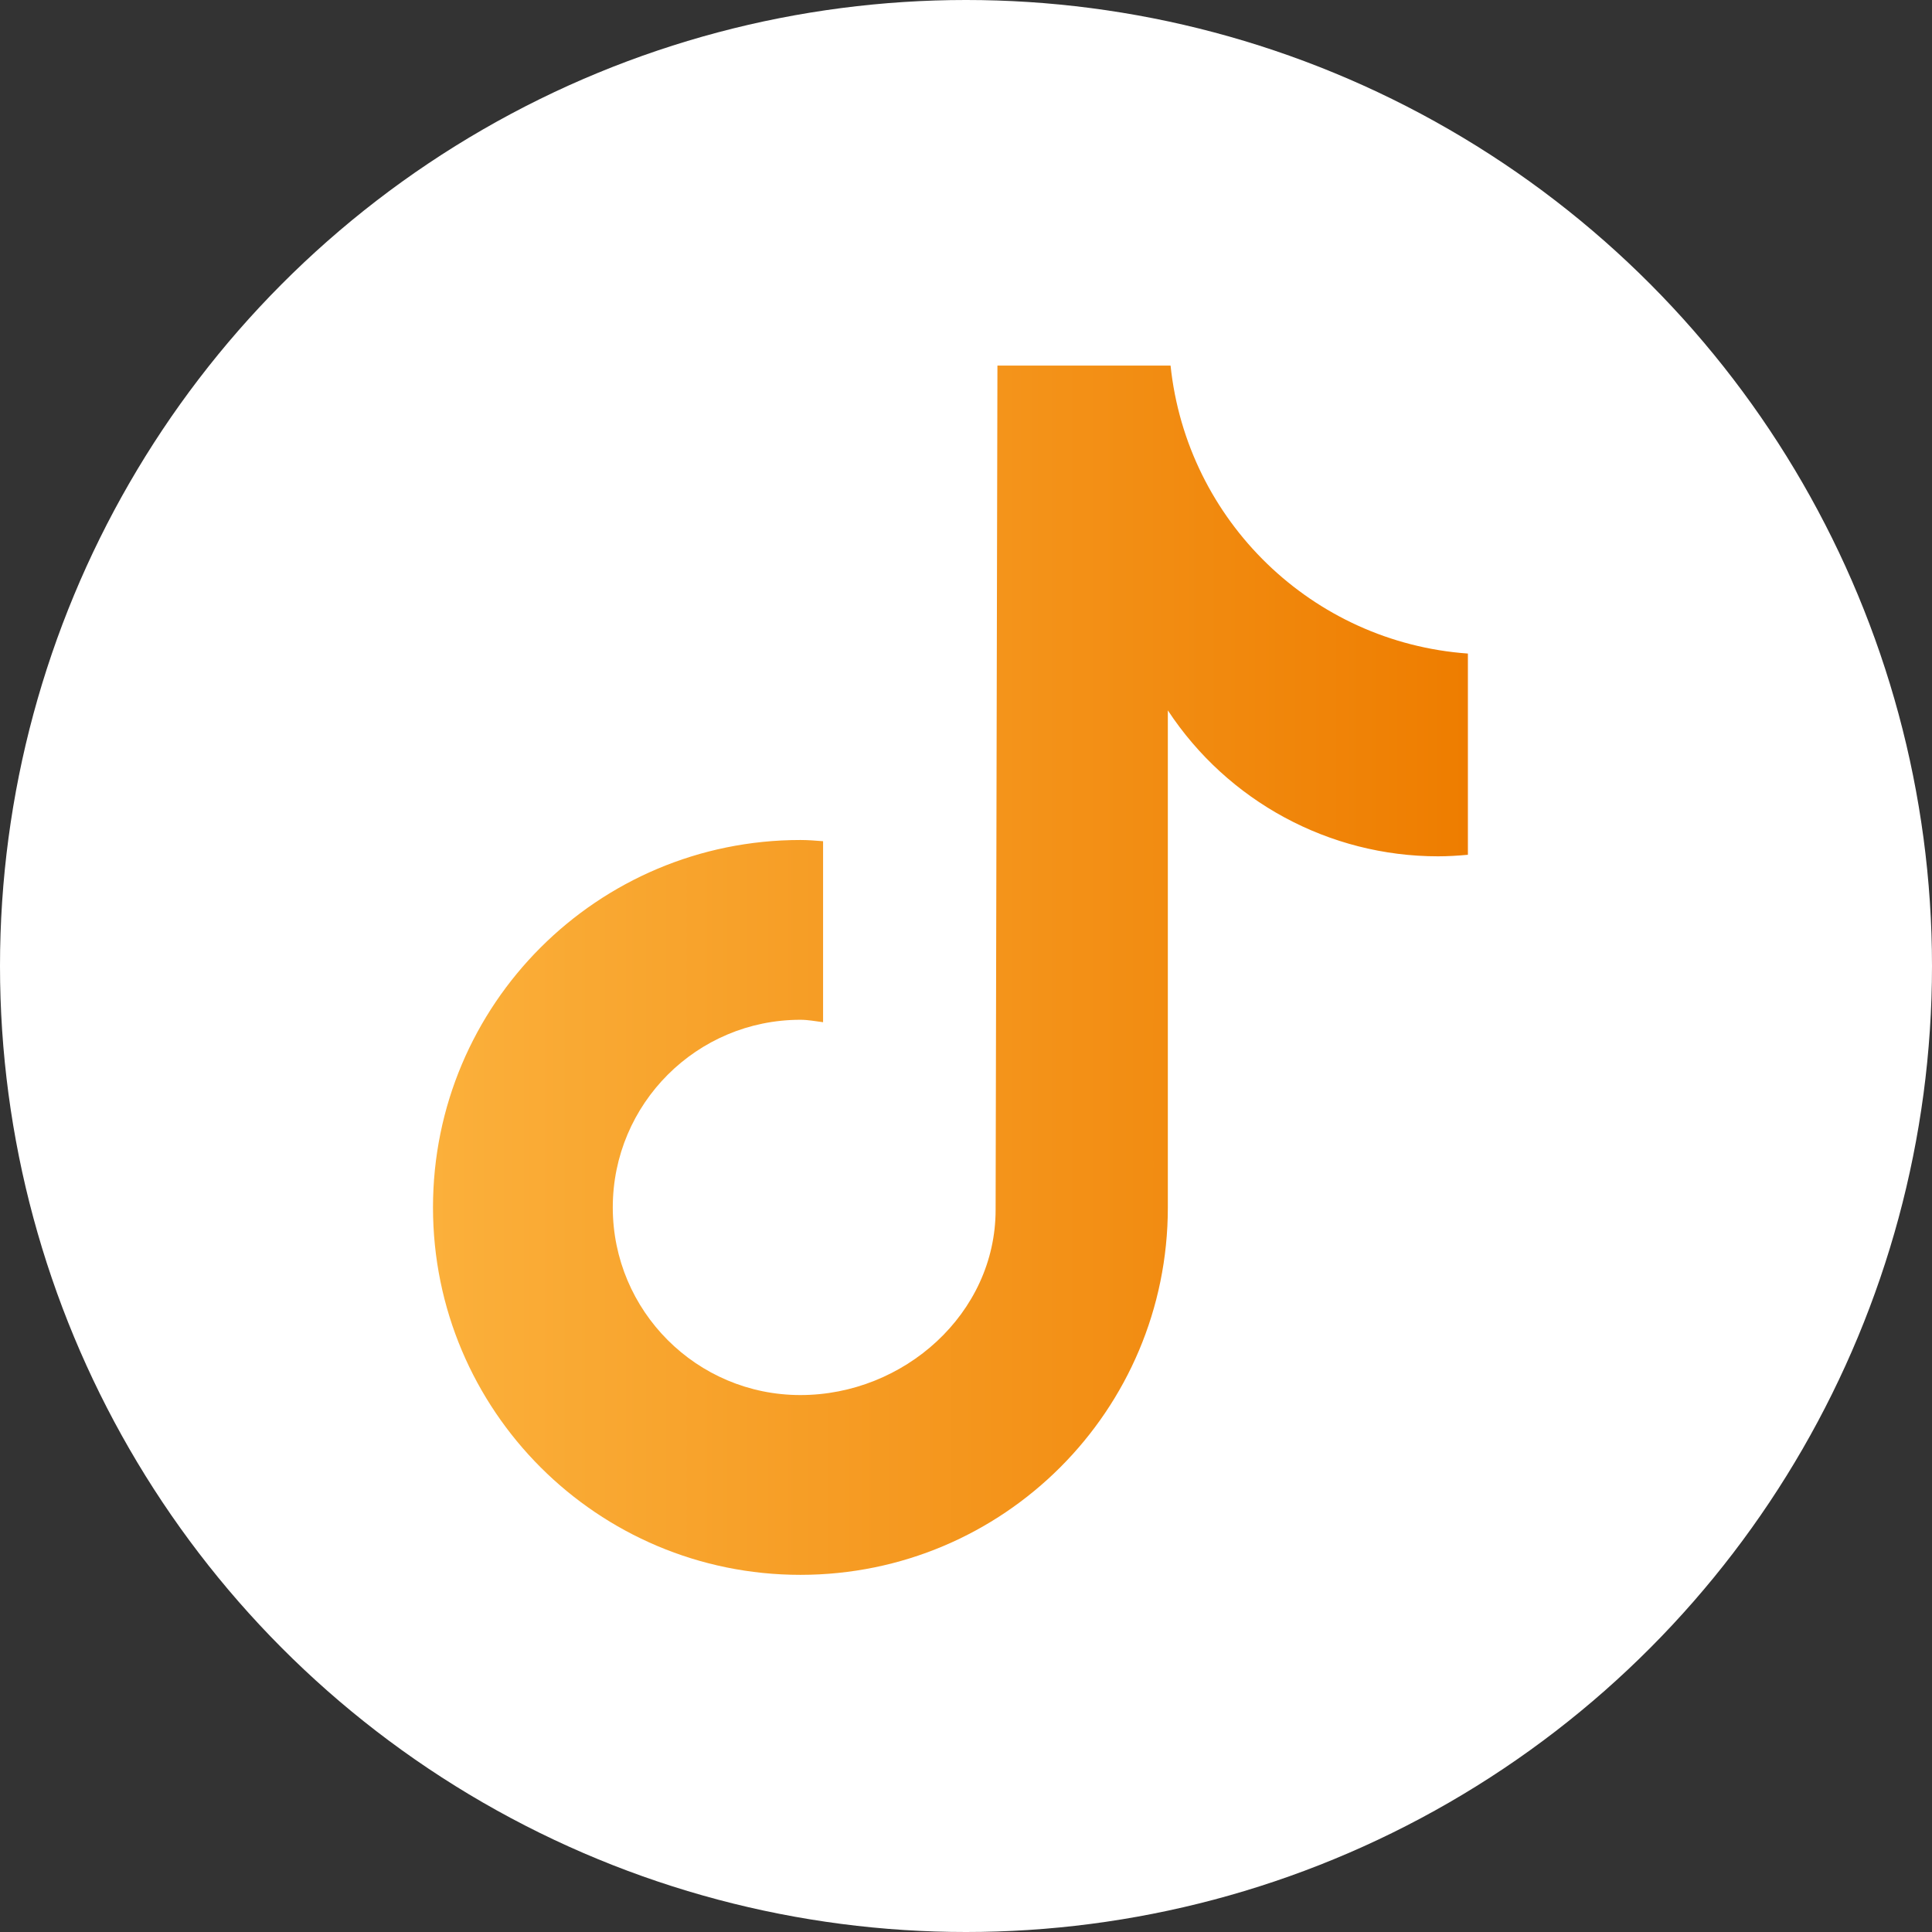
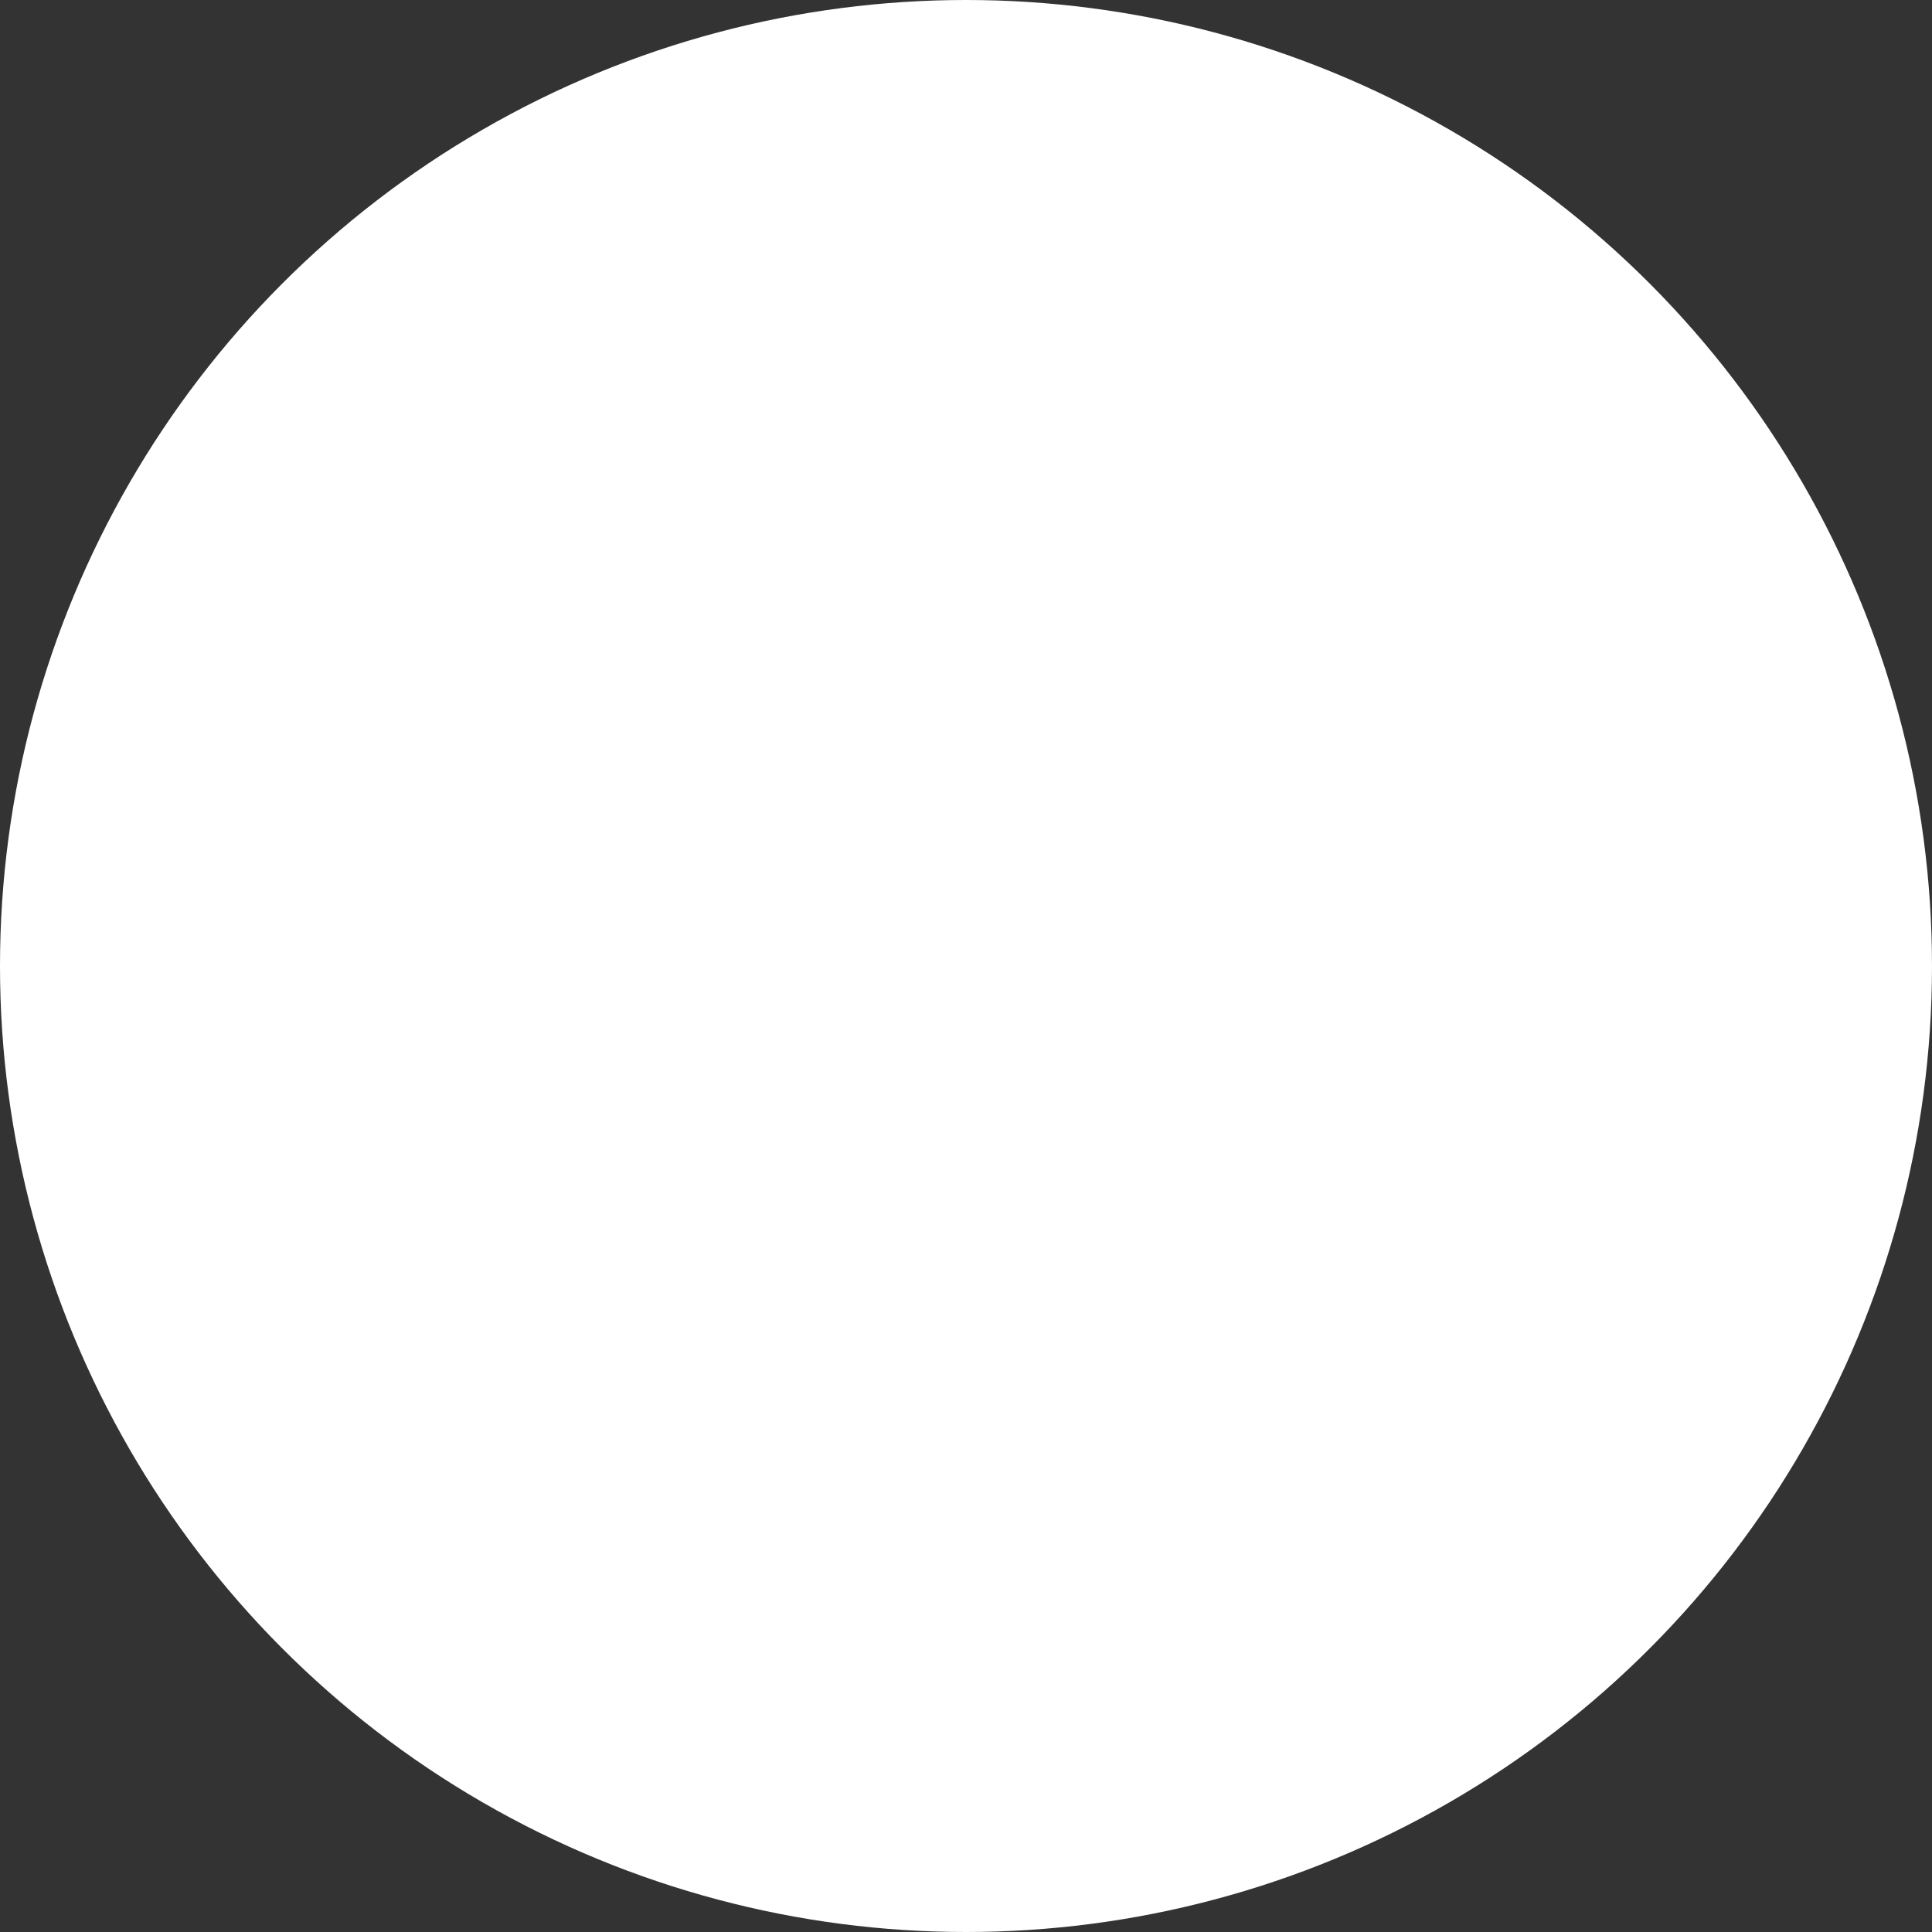
<svg xmlns="http://www.w3.org/2000/svg" id="Capa_2" data-name="Capa 2" viewBox="0 0 63.94 63.94">
  <rect x="0" y="0" width="63.94" height="63.94" fill="#333333" stroke="none" />
  <defs>
    <linearGradient id="Degradado_sin_nombre_27" data-name="Degradado sin nombre 27" x1="14.33" y1="32.11" x2="48.58" y2="32.11" gradientUnits="userSpaceOnUse">
      <stop offset="0" stop-color="#fbb03b" />
      <stop offset="1" stop-color="#ee7d00" />
    </linearGradient>
  </defs>
  <g id="Capa_1-2" data-name="Capa 1">
    <g>
      <circle cx="31.97" cy="31.97" r="31.97" style="fill: #fff;" />
-       <path d="m48.57,28.29c-.33.03-.66.05-.98.05-3.6,0-6.96-1.82-8.94-4.83v16.45c0,6.72-5.44,12.16-12.16,12.16s-12.16-5.44-12.16-12.16,5.44-12.16,12.16-12.16h0c.25,0,.5.02.75.04v5.99c-.25-.03-.49-.08-.75-.08-3.43,0-6.21,2.78-6.21,6.21s2.78,6.21,6.21,6.21,6.46-2.7,6.46-6.13l.06-27.94h5.73c.54,5.14,4.69,9.16,9.84,9.53v6.66" style="fill: url(#Degradado_sin_nombre_27);" />
    </g>
  </g>
</svg>